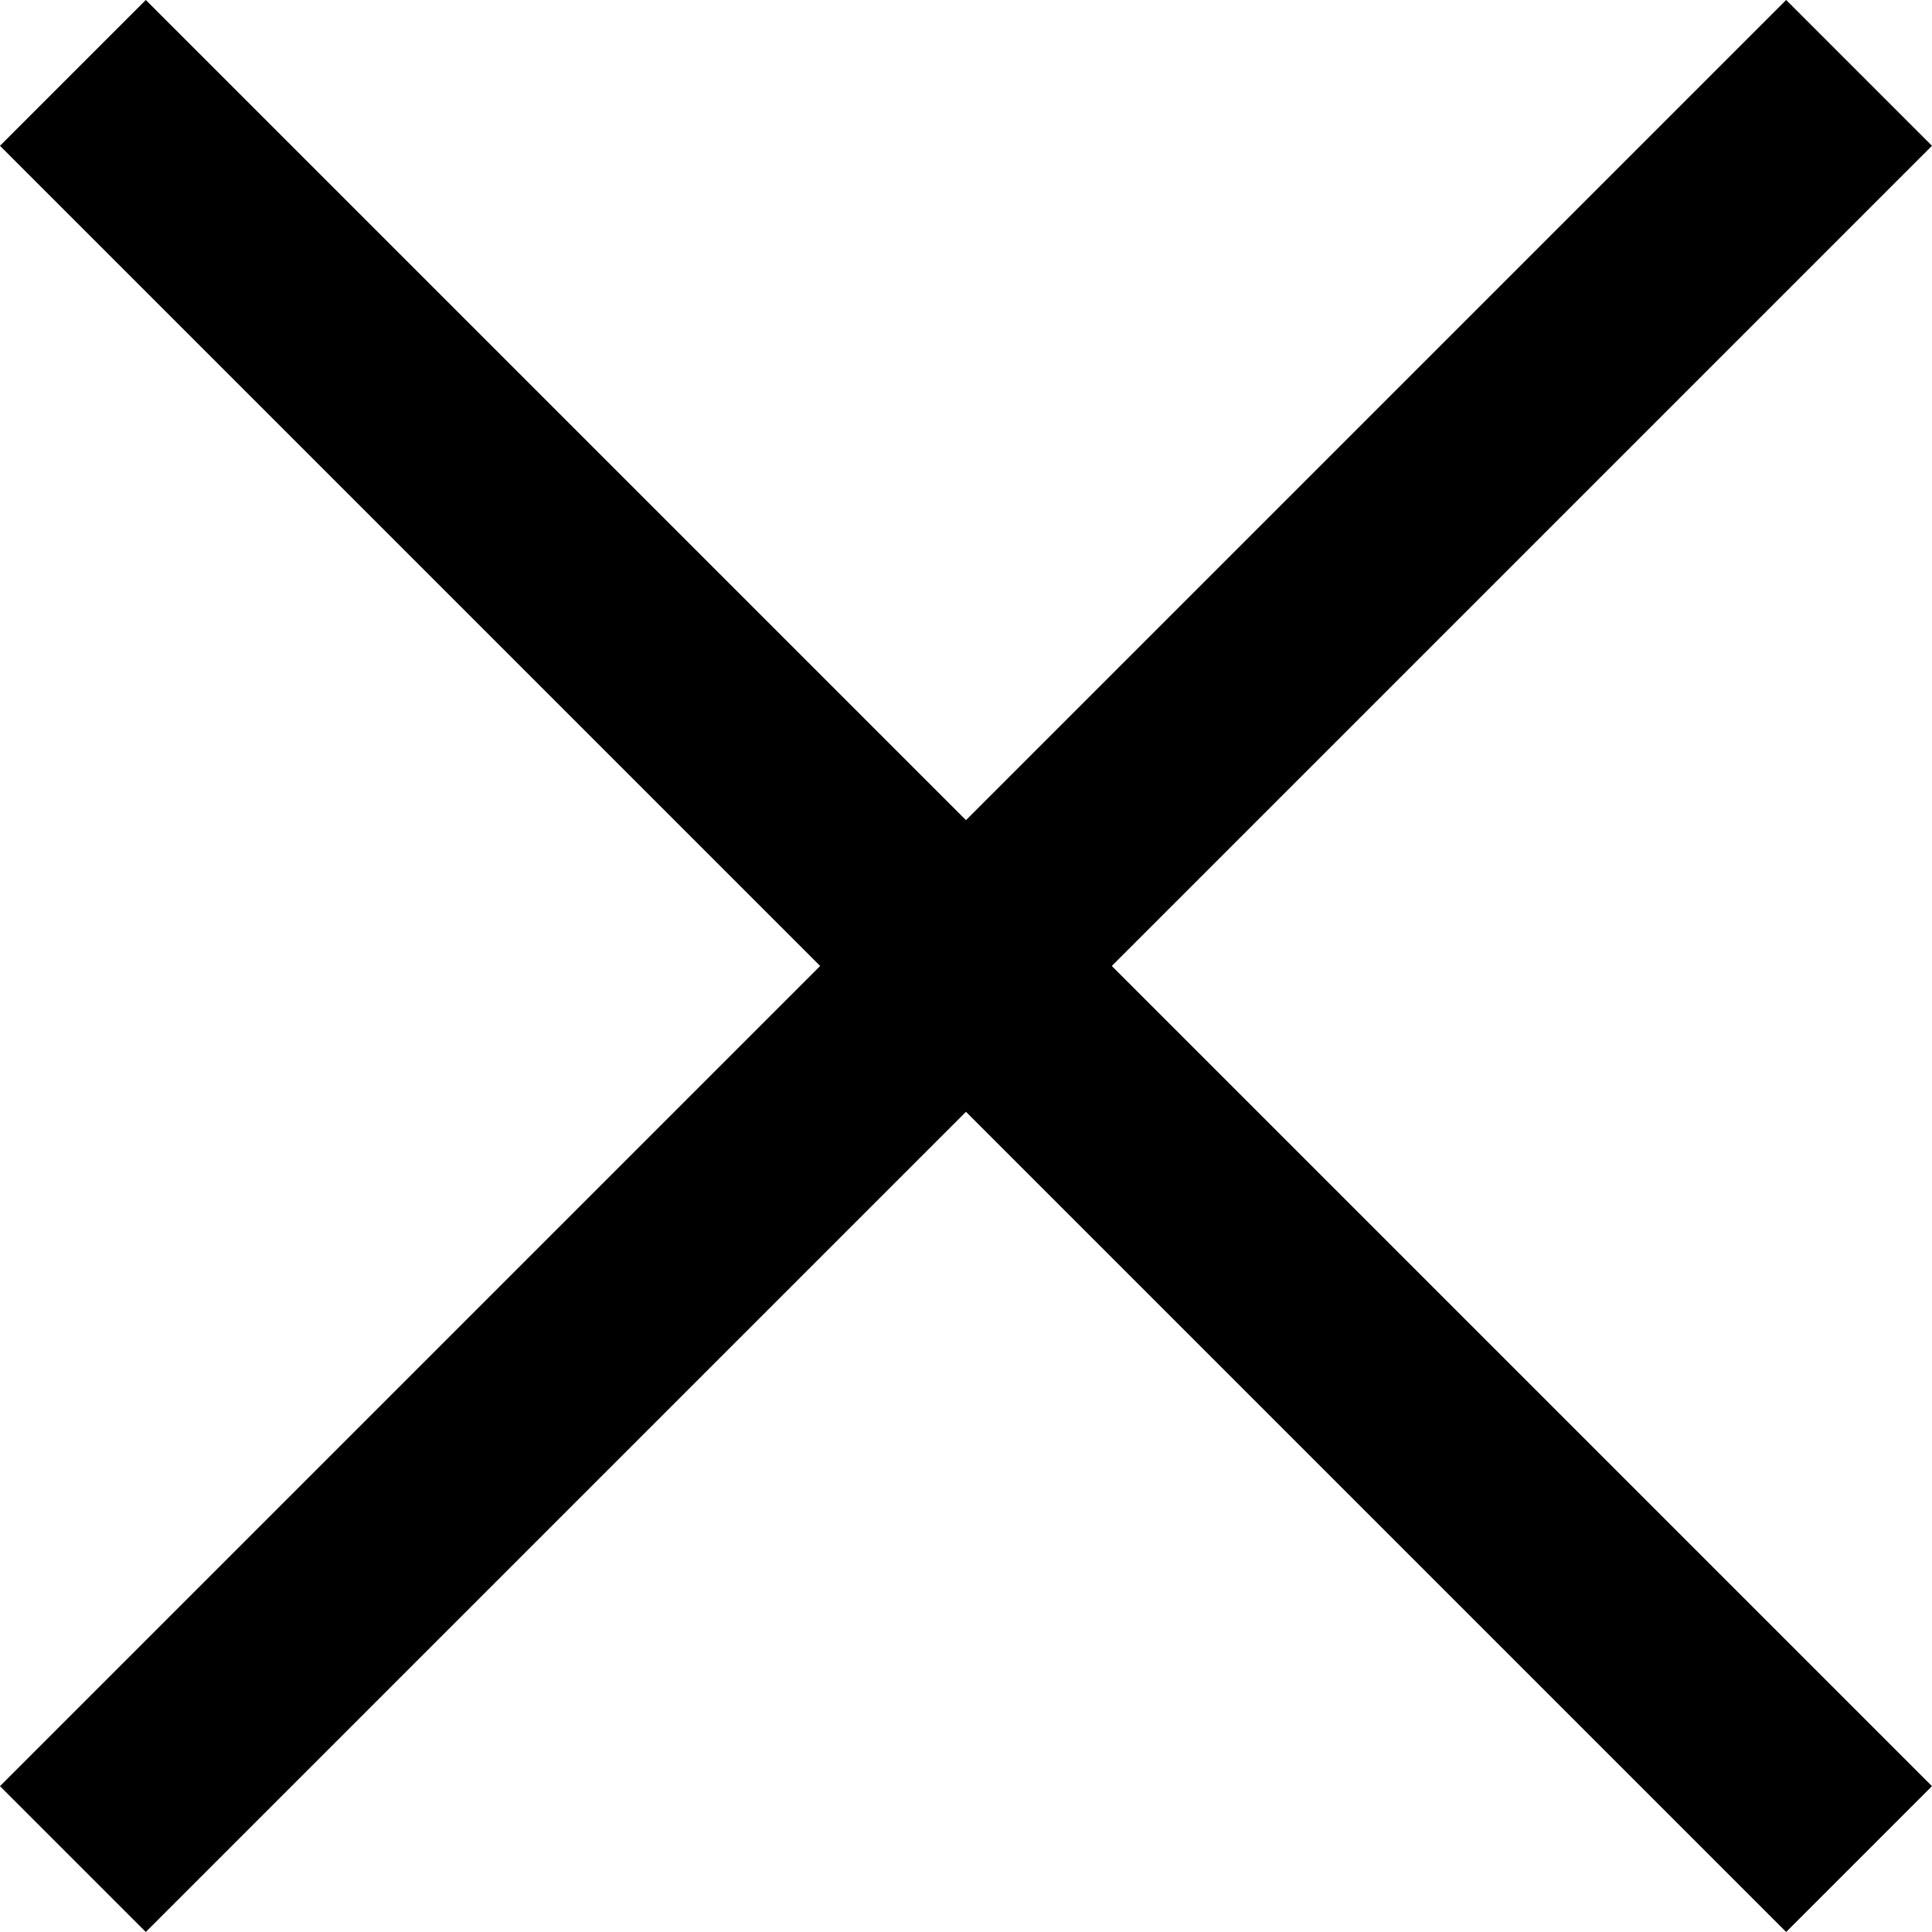
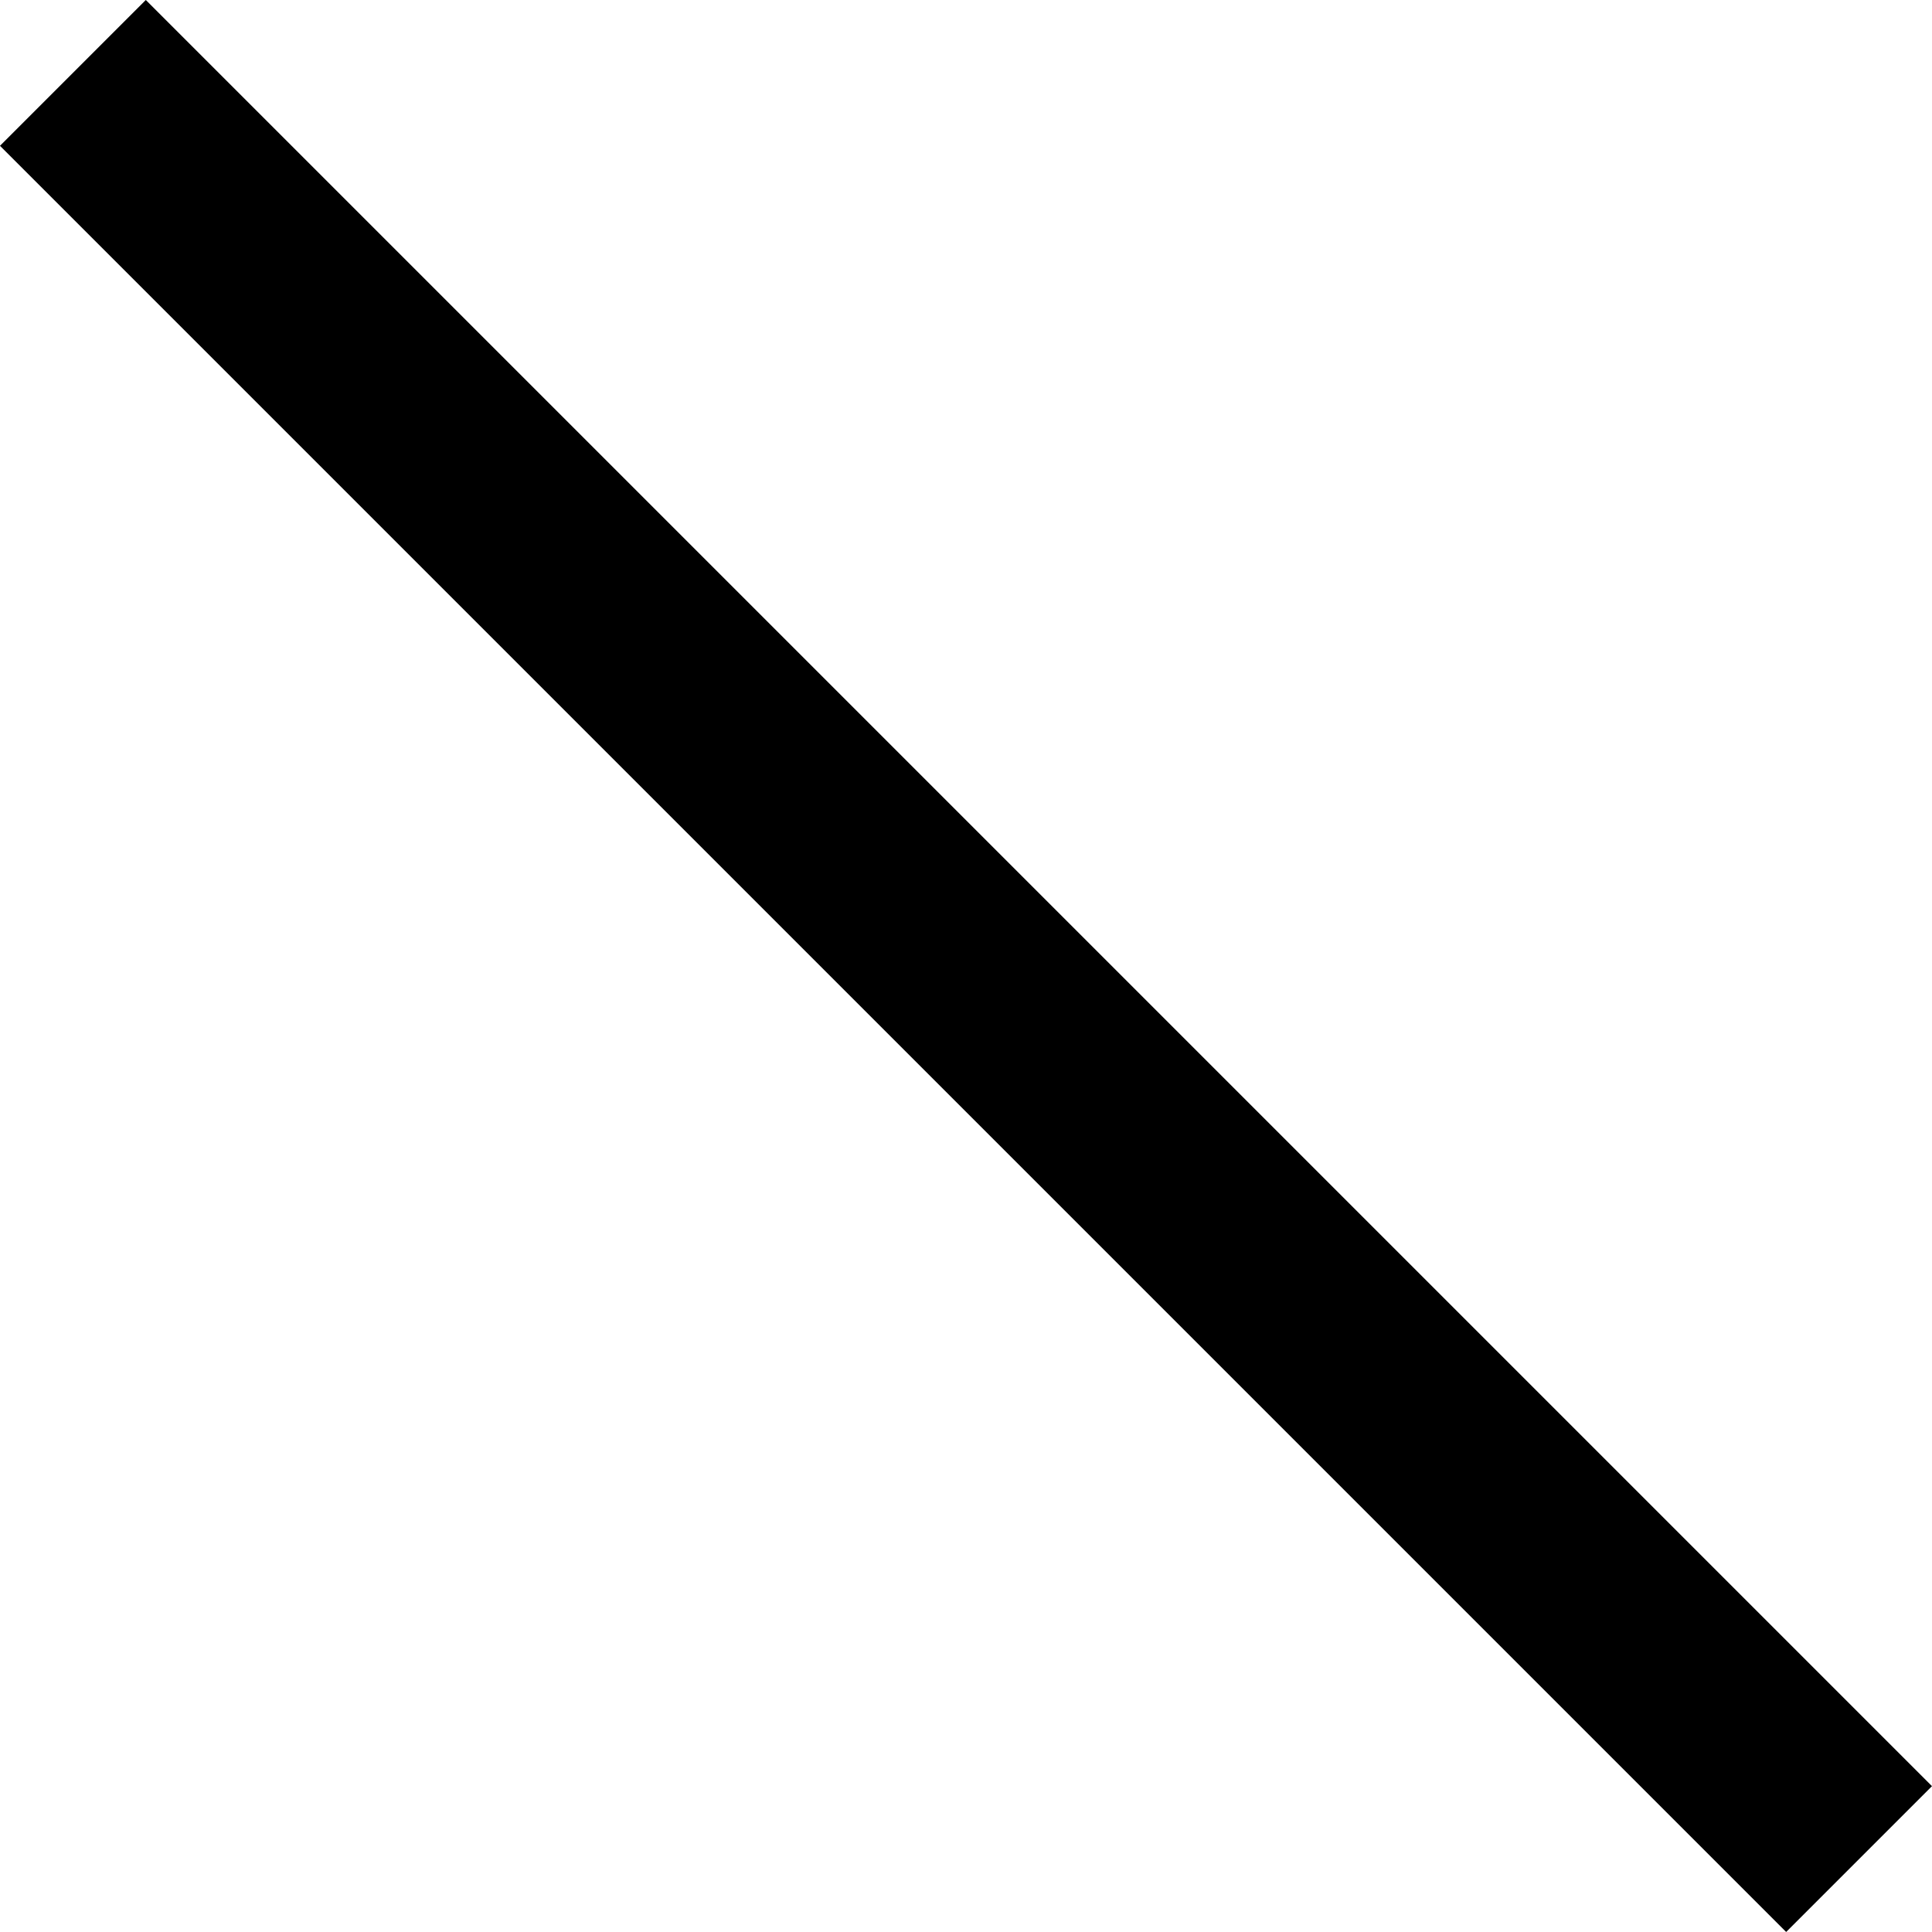
<svg xmlns="http://www.w3.org/2000/svg" width="37.477" height="37.477" viewBox="0 0 37.477 37.477">
  <g id="Composant_294_1" data-name="Composant 294 – 1" transform="translate(1.414 1.414)">
    <g id="Groupe_23" data-name="Groupe 23" transform="translate(-1361.176 -42.676)">
-       <line id="Ligne_6" data-name="Ligne 6" x2="49" transform="translate(1361.176 77.324) rotate(-45)" fill="none" stroke="#000" stroke-width="4" />
      <line id="Ligne_28" data-name="Ligne 28" x2="49" transform="translate(1361.176 42.676) rotate(45)" fill="none" stroke="#000" stroke-width="4" />
    </g>
  </g>
</svg>